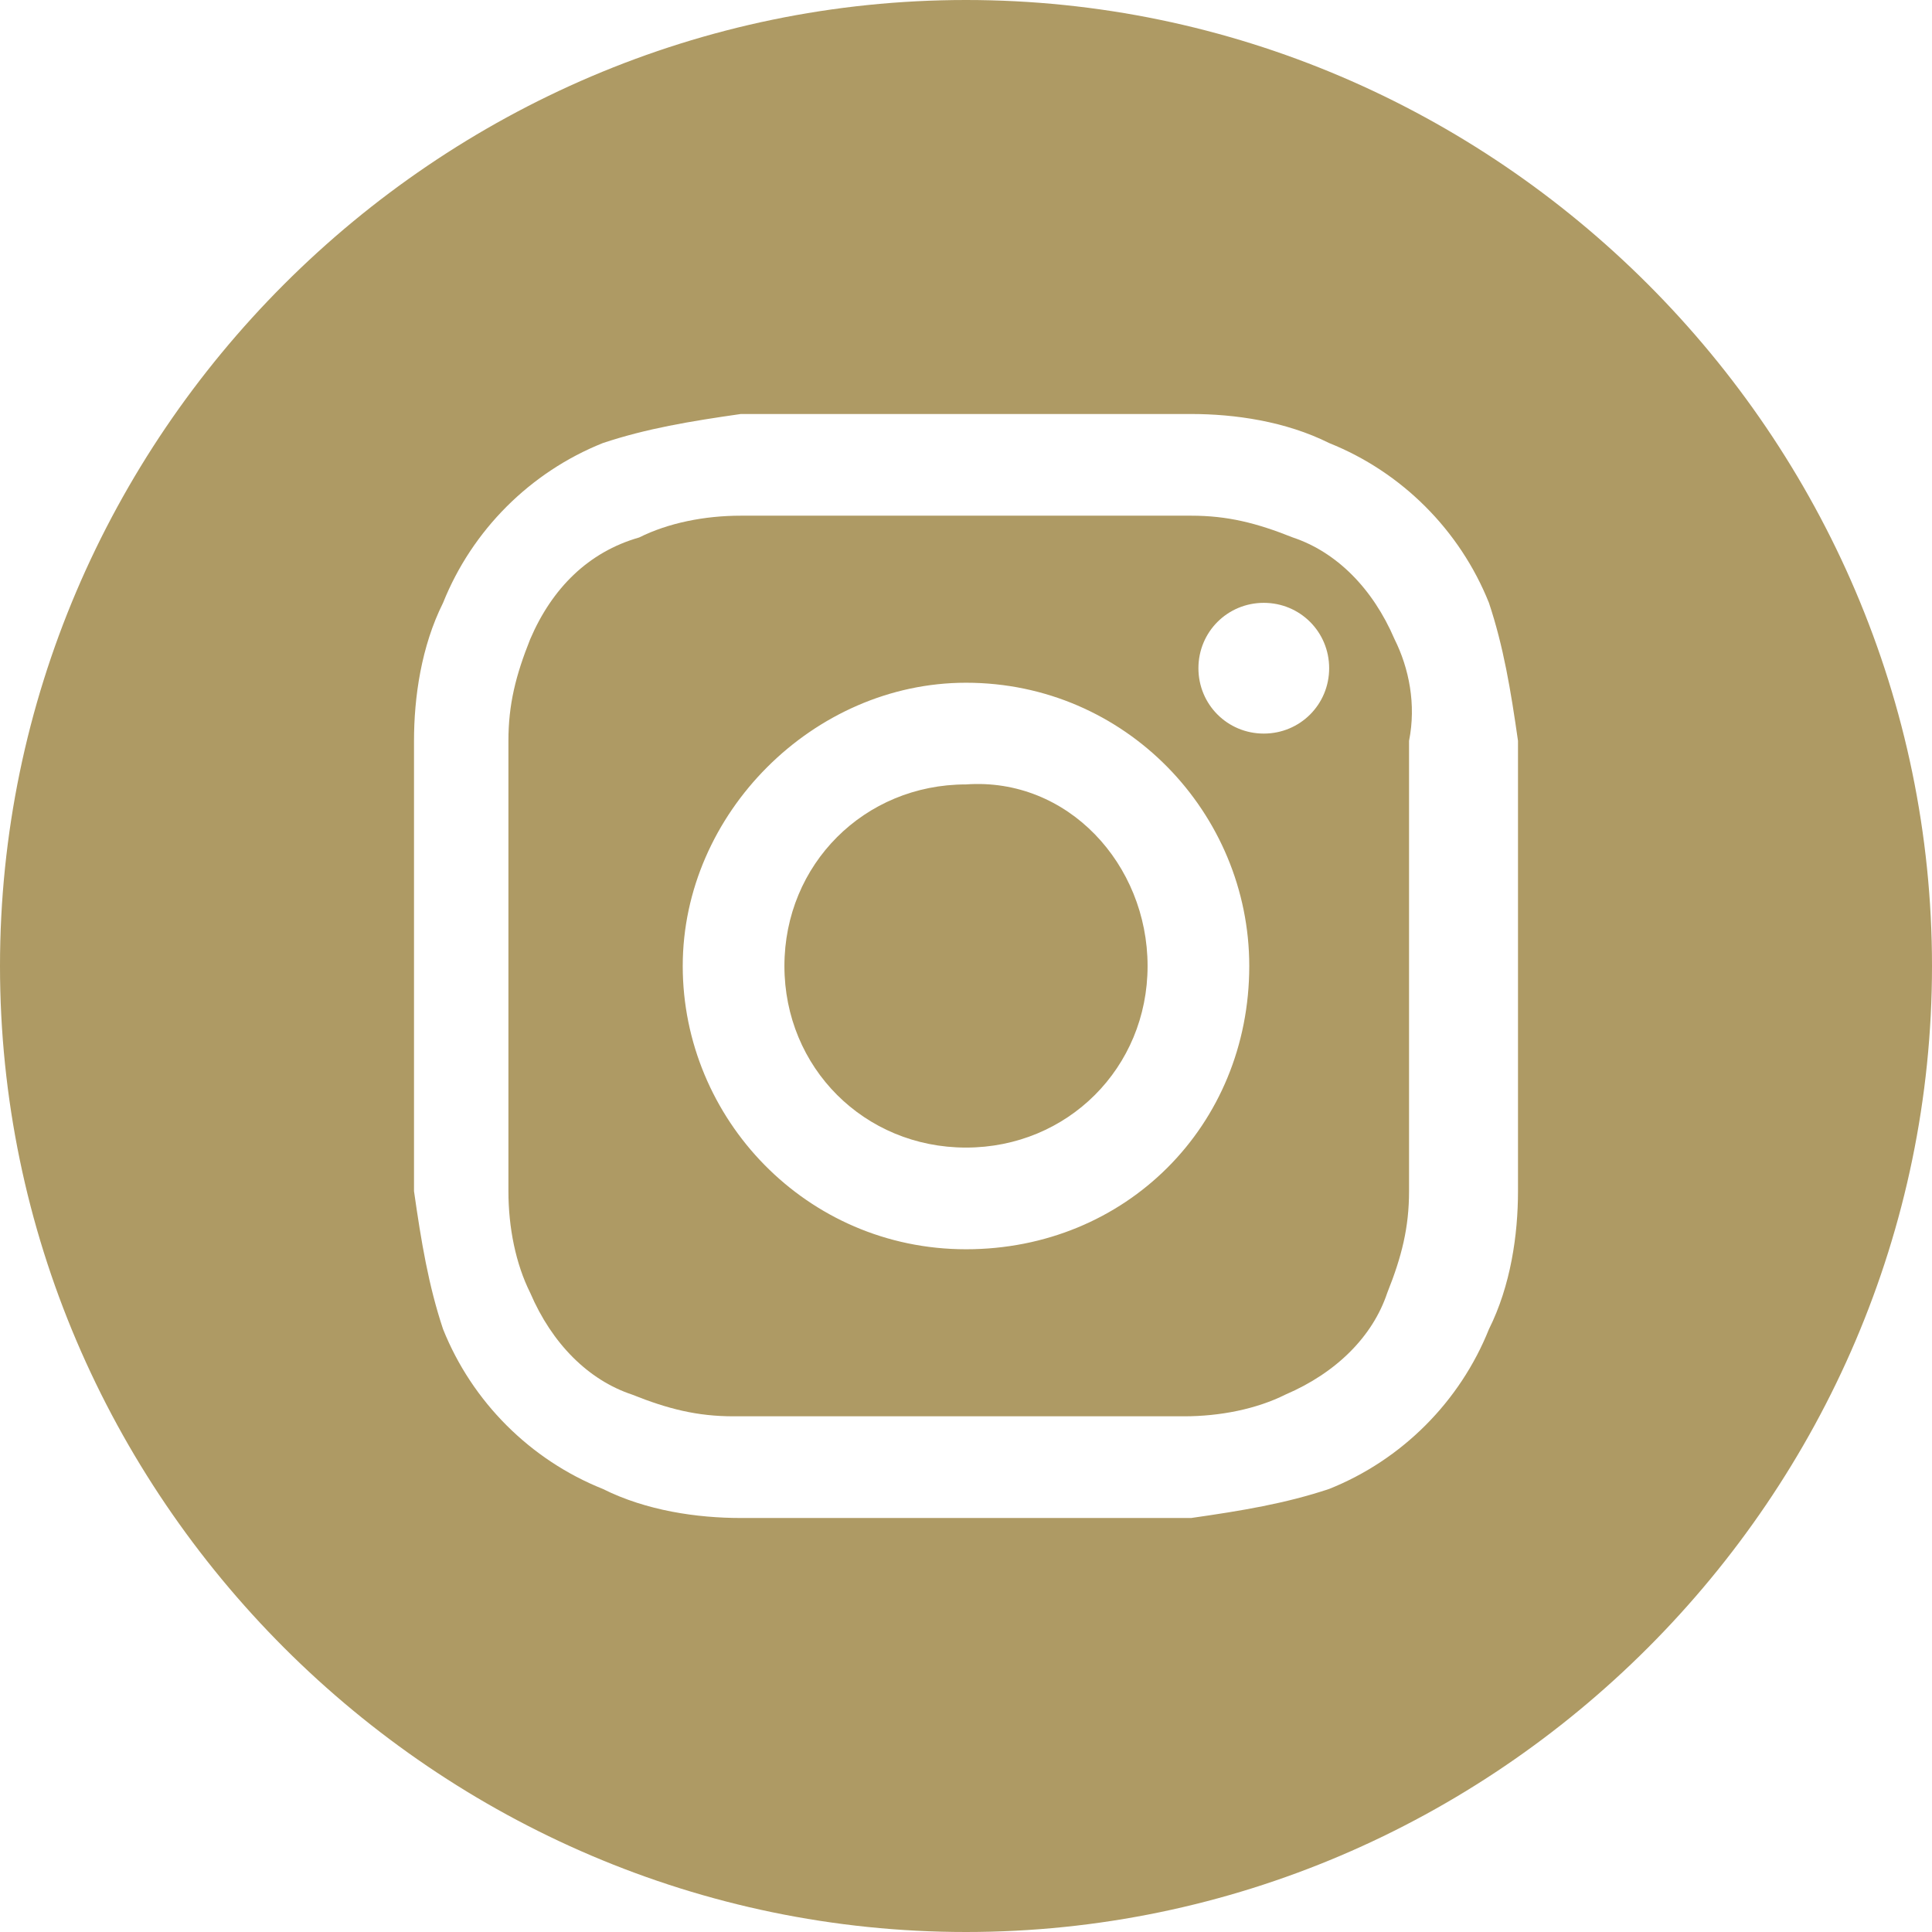
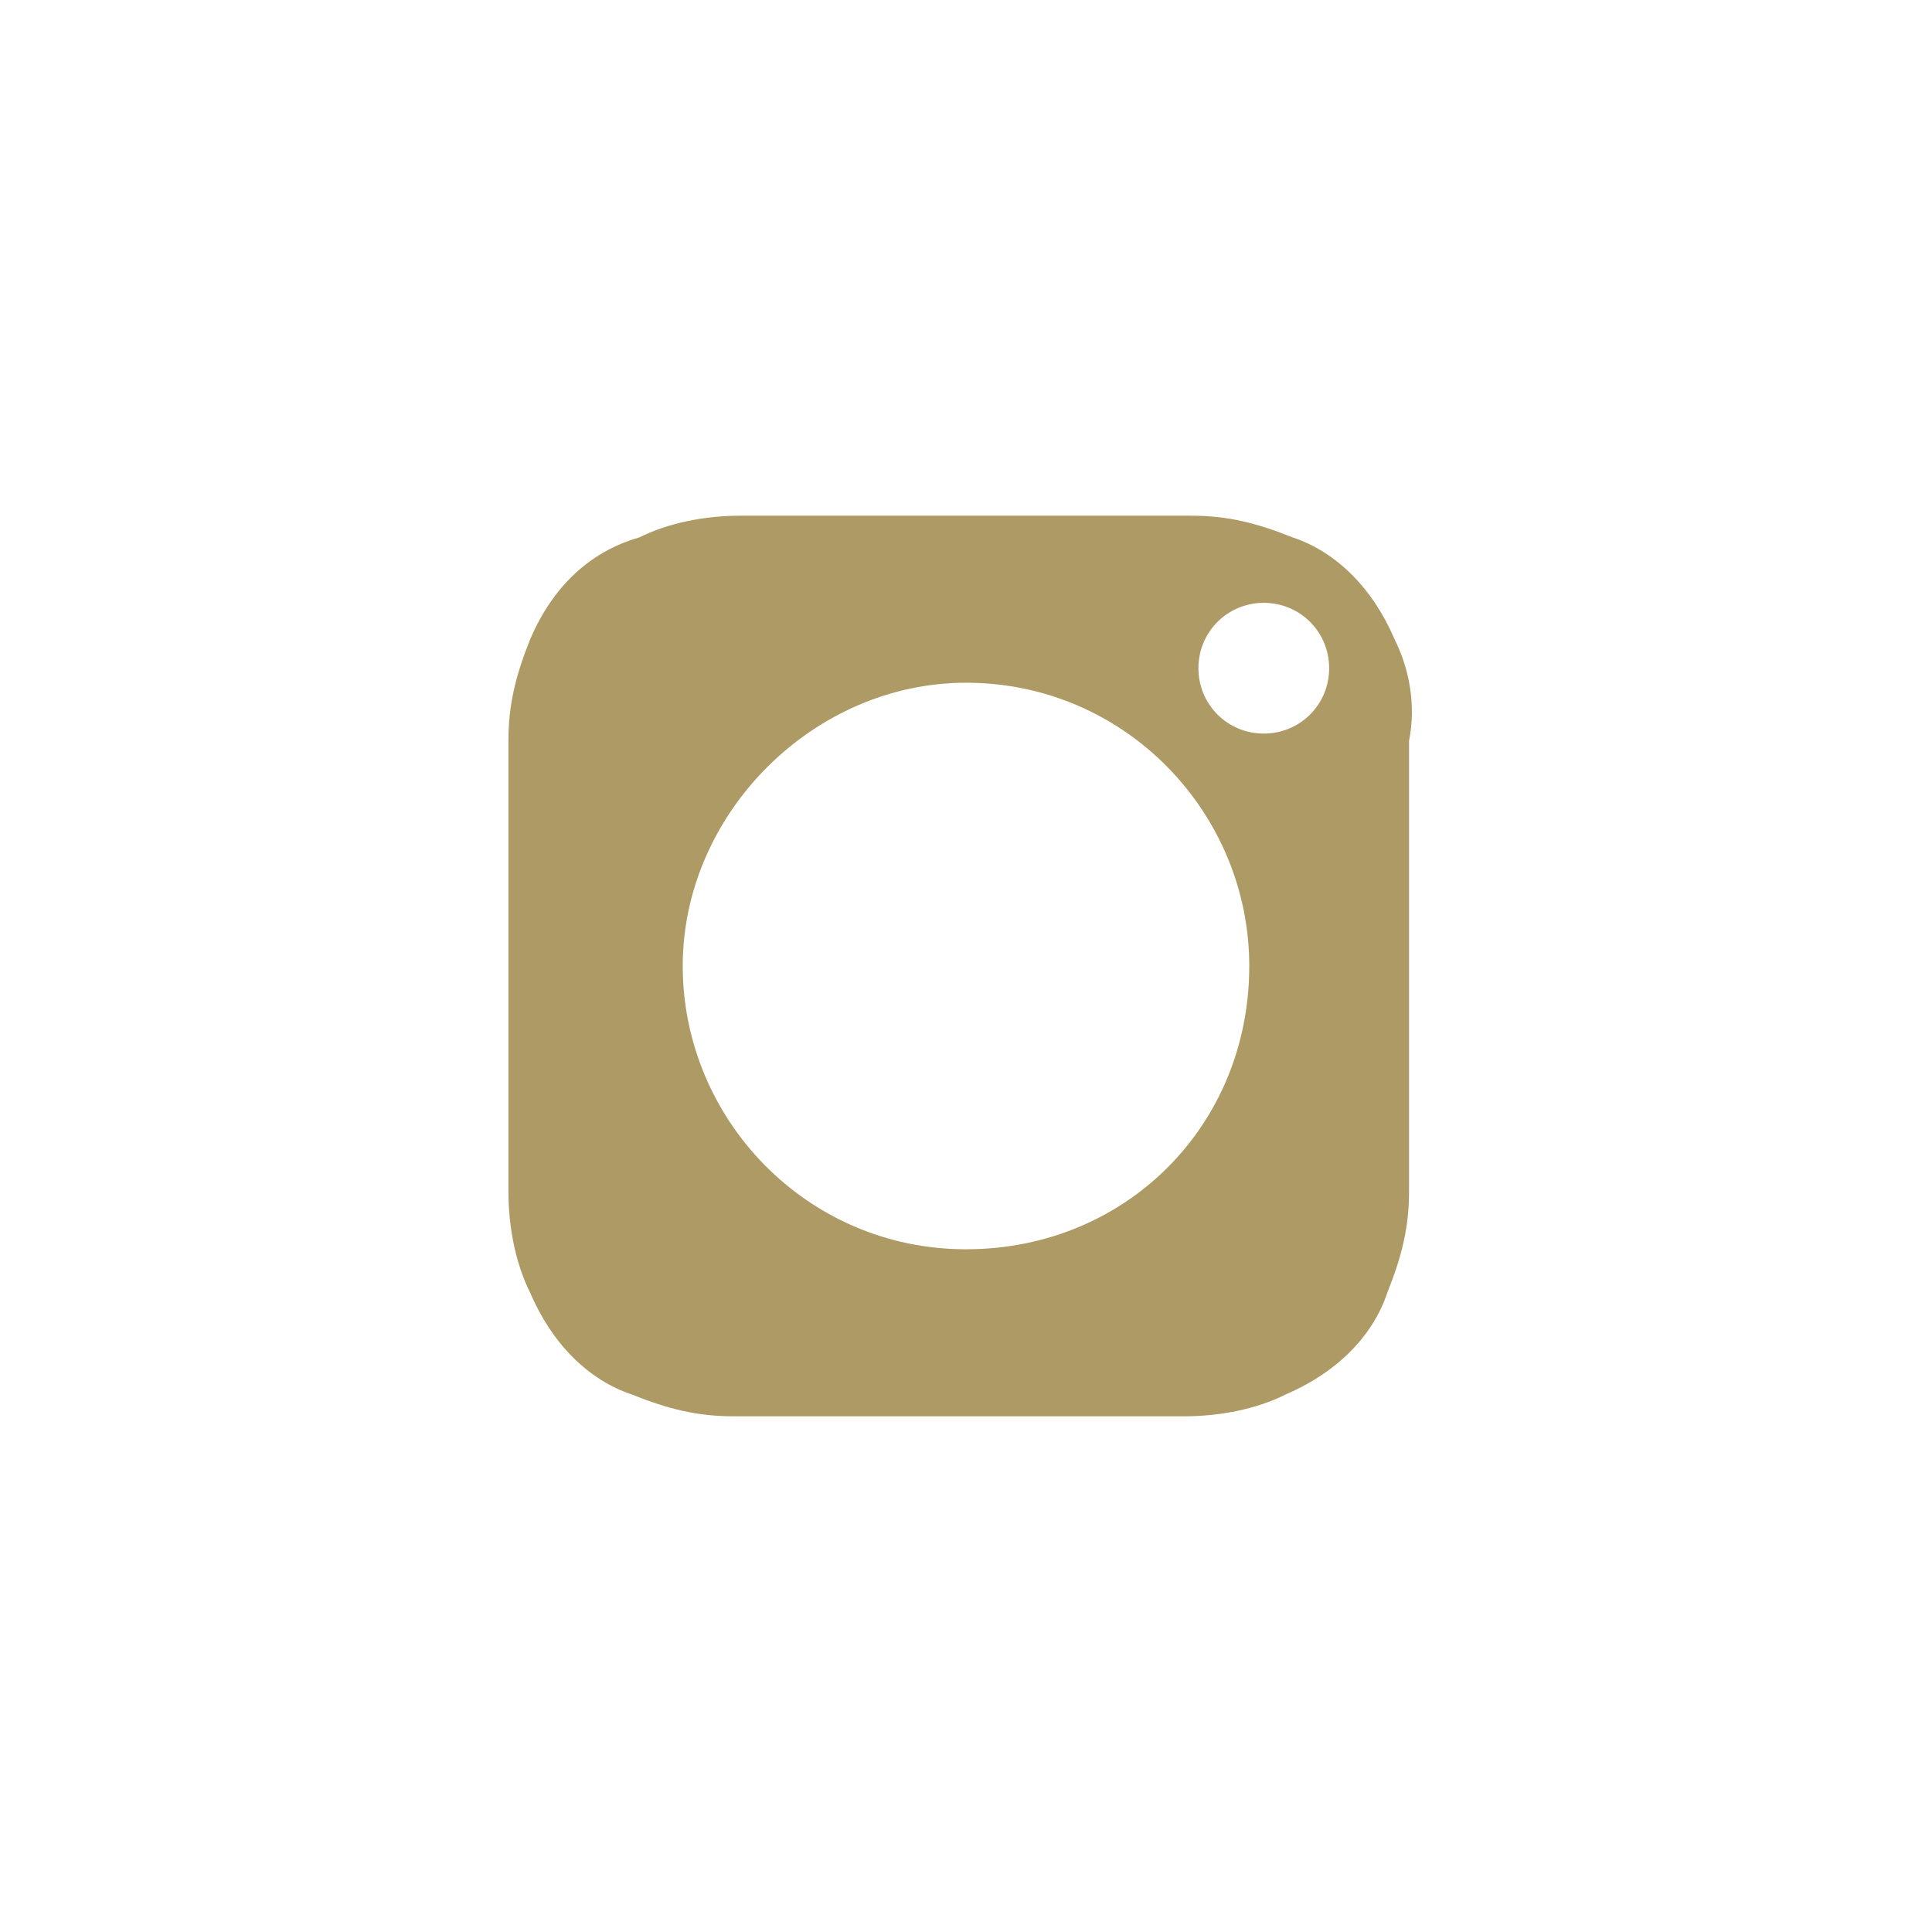
<svg xmlns="http://www.w3.org/2000/svg" version="1.1" id="instagram" x="0px" y="0px" viewBox="0 0 26.6 26.6" style="enable-background:new 0 0 26.6 26.6;" xml:space="preserve">
  <style type="text/css">
	.st0{fill:#AE9A64;}
</style>
-   <path id="Path_2" class="st0" d="M15.8,13.3c0,1.4-1.1,2.5-2.5,2.5s-2.5-1.1-2.5-2.5c0-1.4,1.1-2.5,2.5-2.5  C14.7,10.7,15.8,11.9,15.8,13.3C15.8,13.3,15.8,13.3,15.8,13.3z" />
  <path id="Path_3" class="st0" d="M19.2,8.8c-0.3-0.7-0.8-1.2-1.4-1.4c-0.5-0.2-0.9-0.3-1.4-0.3c-0.8,0-1,0-3.1,0s-2.3,0-3.1,0  c-0.5,0-1,0.1-1.4,0.3C8.1,7.6,7.6,8.1,7.3,8.8c-0.2,0.5-0.3,0.9-0.3,1.4c0,0.8,0,1,0,3.1s0,2.3,0,3.1c0,0.5,0.1,1,0.3,1.4  c0.3,0.7,0.8,1.2,1.4,1.4c0.5,0.2,0.9,0.3,1.4,0.3c0.8,0,1,0,3.1,0s2.3,0,3.1,0c0.5,0,1-0.1,1.4-0.3c0.7-0.3,1.2-0.8,1.4-1.4  c0.2-0.5,0.3-0.9,0.3-1.4c0-0.8,0-1,0-3.1s0-2.3,0-3.1C19.5,9.7,19.4,9.2,19.2,8.8z M13.3,17.2c-2.2,0-3.9-1.8-3.9-3.9  s1.8-3.9,3.9-3.9c2.2,0,3.9,1.8,3.9,3.9l0,0C17.2,15.5,15.5,17.2,13.3,17.2C13.3,17.2,13.3,17.2,13.3,17.2L13.3,17.2z M17.4,10.1  c-0.5,0-0.9-0.4-0.9-0.9s0.4-0.9,0.9-0.9s0.9,0.4,0.9,0.9S17.9,10.1,17.4,10.1C17.4,10.1,17.4,10.1,17.4,10.1L17.4,10.1z" />
-   <path id="Path_4" class="st0" d="M13.3,0C6,0,0,6,0,13.3s6,13.3,13.3,13.3s13.3-6,13.3-13.3l0,0C26.6,6,20.6,0,13.3,0z M20.9,16.4  c0,0.6-0.1,1.3-0.4,1.9c-0.4,1-1.2,1.8-2.2,2.2c-0.6,0.2-1.2,0.3-1.9,0.4c-0.8,0-1.1,0-3.1,0s-2.3,0-3.1,0c-0.6,0-1.3-0.1-1.9-0.4  c-1-0.4-1.8-1.2-2.2-2.2c-0.2-0.6-0.3-1.2-0.4-1.9c0-0.8,0-1.1,0-3.1s0-2.3,0-3.1c0-0.6,0.1-1.3,0.4-1.9c0.4-1,1.2-1.8,2.2-2.2  c0.6-0.2,1.2-0.3,1.9-0.4c0.8,0,1.1,0,3.1,0s2.3,0,3.1,0c0.6,0,1.3,0.1,1.9,0.4c1,0.4,1.8,1.2,2.2,2.2c0.2,0.6,0.3,1.2,0.4,1.9  c0,0.8,0,1.1,0,3.1S20.9,15.6,20.9,16.4z" />
</svg>